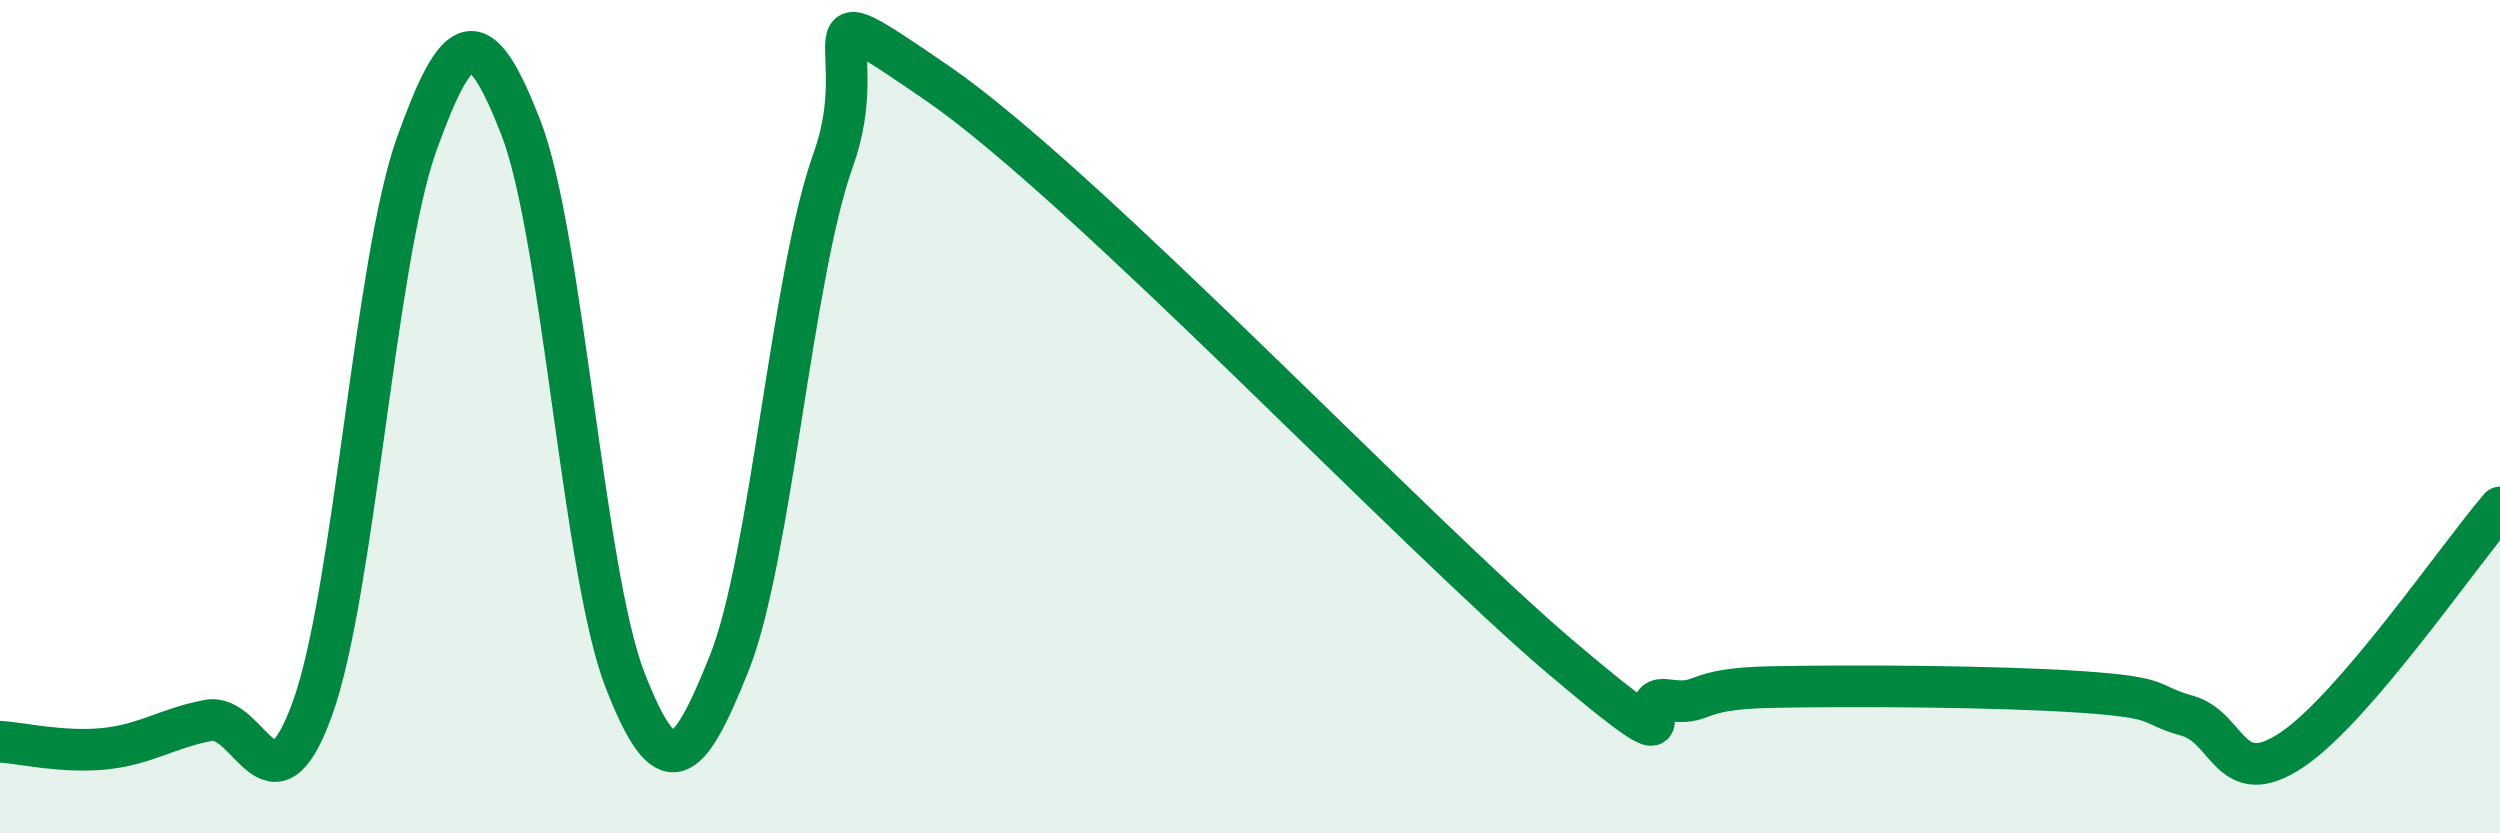
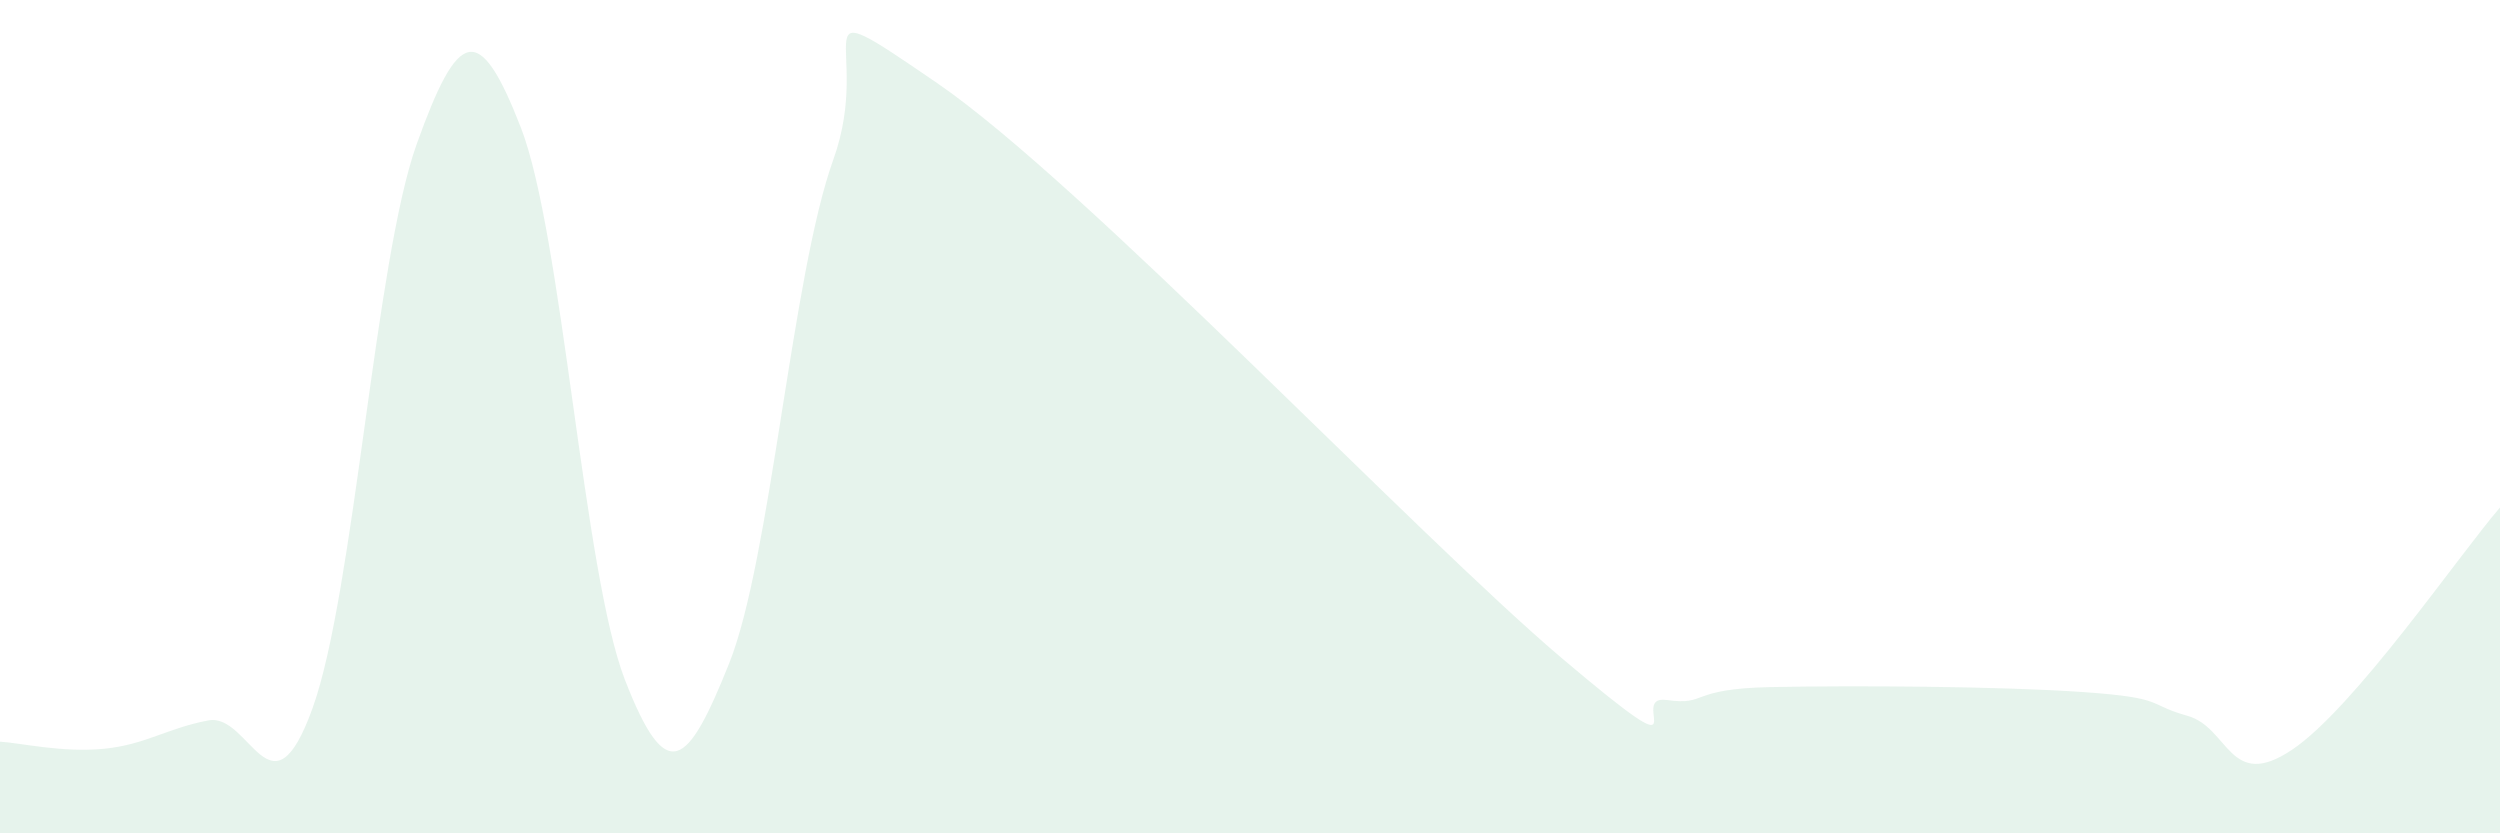
<svg xmlns="http://www.w3.org/2000/svg" width="60" height="20" viewBox="0 0 60 20">
  <path d="M 0,17.8 C 0.5,17.83 1.5,18.07 2.5,17.97 C 3.5,17.87 4,17.48 5,17.29 C 6,17.1 6.5,19.77 7.5,17 C 8.5,14.23 9,6.25 10,3.46 C 11,0.67 11.5,0.49 12.5,3.06 C 13.5,5.63 14,13.75 15,16.32 C 16,18.89 16.5,18.42 17.5,15.92 C 18.5,13.42 19,6.61 20,3.83 C 21,1.05 19,-0.4 22.5,2 C 26,4.4 34,12.85 37.5,15.81 C 41,18.77 39,16.66 40,16.8 C 41,16.94 40.5,16.53 42.5,16.49 C 44.5,16.45 48,16.47 50,16.61 C 52,16.75 51.5,16.9 52.5,17.18 C 53.5,17.46 53.5,19 55,18 C 56.5,17 59,13.34 60,12.18L60 20L0 20Z" fill="#008740" opacity="0.1" stroke-linecap="round" stroke-linejoin="round" />
-   <path d="M 0,17.8 C 0.5,17.83 1.5,18.07 2.5,17.97 C 3.5,17.87 4,17.48 5,17.29 C 6,17.1 6.5,19.77 7.5,17 C 8.5,14.23 9,6.25 10,3.46 C 11,0.67 11.5,0.49 12.5,3.06 C 13.5,5.63 14,13.75 15,16.32 C 16,18.89 16.5,18.42 17.5,15.92 C 18.5,13.42 19,6.61 20,3.83 C 21,1.05 19,-0.4 22.5,2 C 26,4.4 34,12.85 37.5,15.81 C 41,18.77 39,16.66 40,16.8 C 41,16.94 40.5,16.53 42.5,16.49 C 44.5,16.45 48,16.47 50,16.61 C 52,16.75 51.5,16.9 52.5,17.18 C 53.5,17.46 53.5,19 55,18 C 56.5,17 59,13.34 60,12.18" stroke="#008740" stroke-width="1" fill="none" stroke-linecap="round" stroke-linejoin="round" />
</svg>